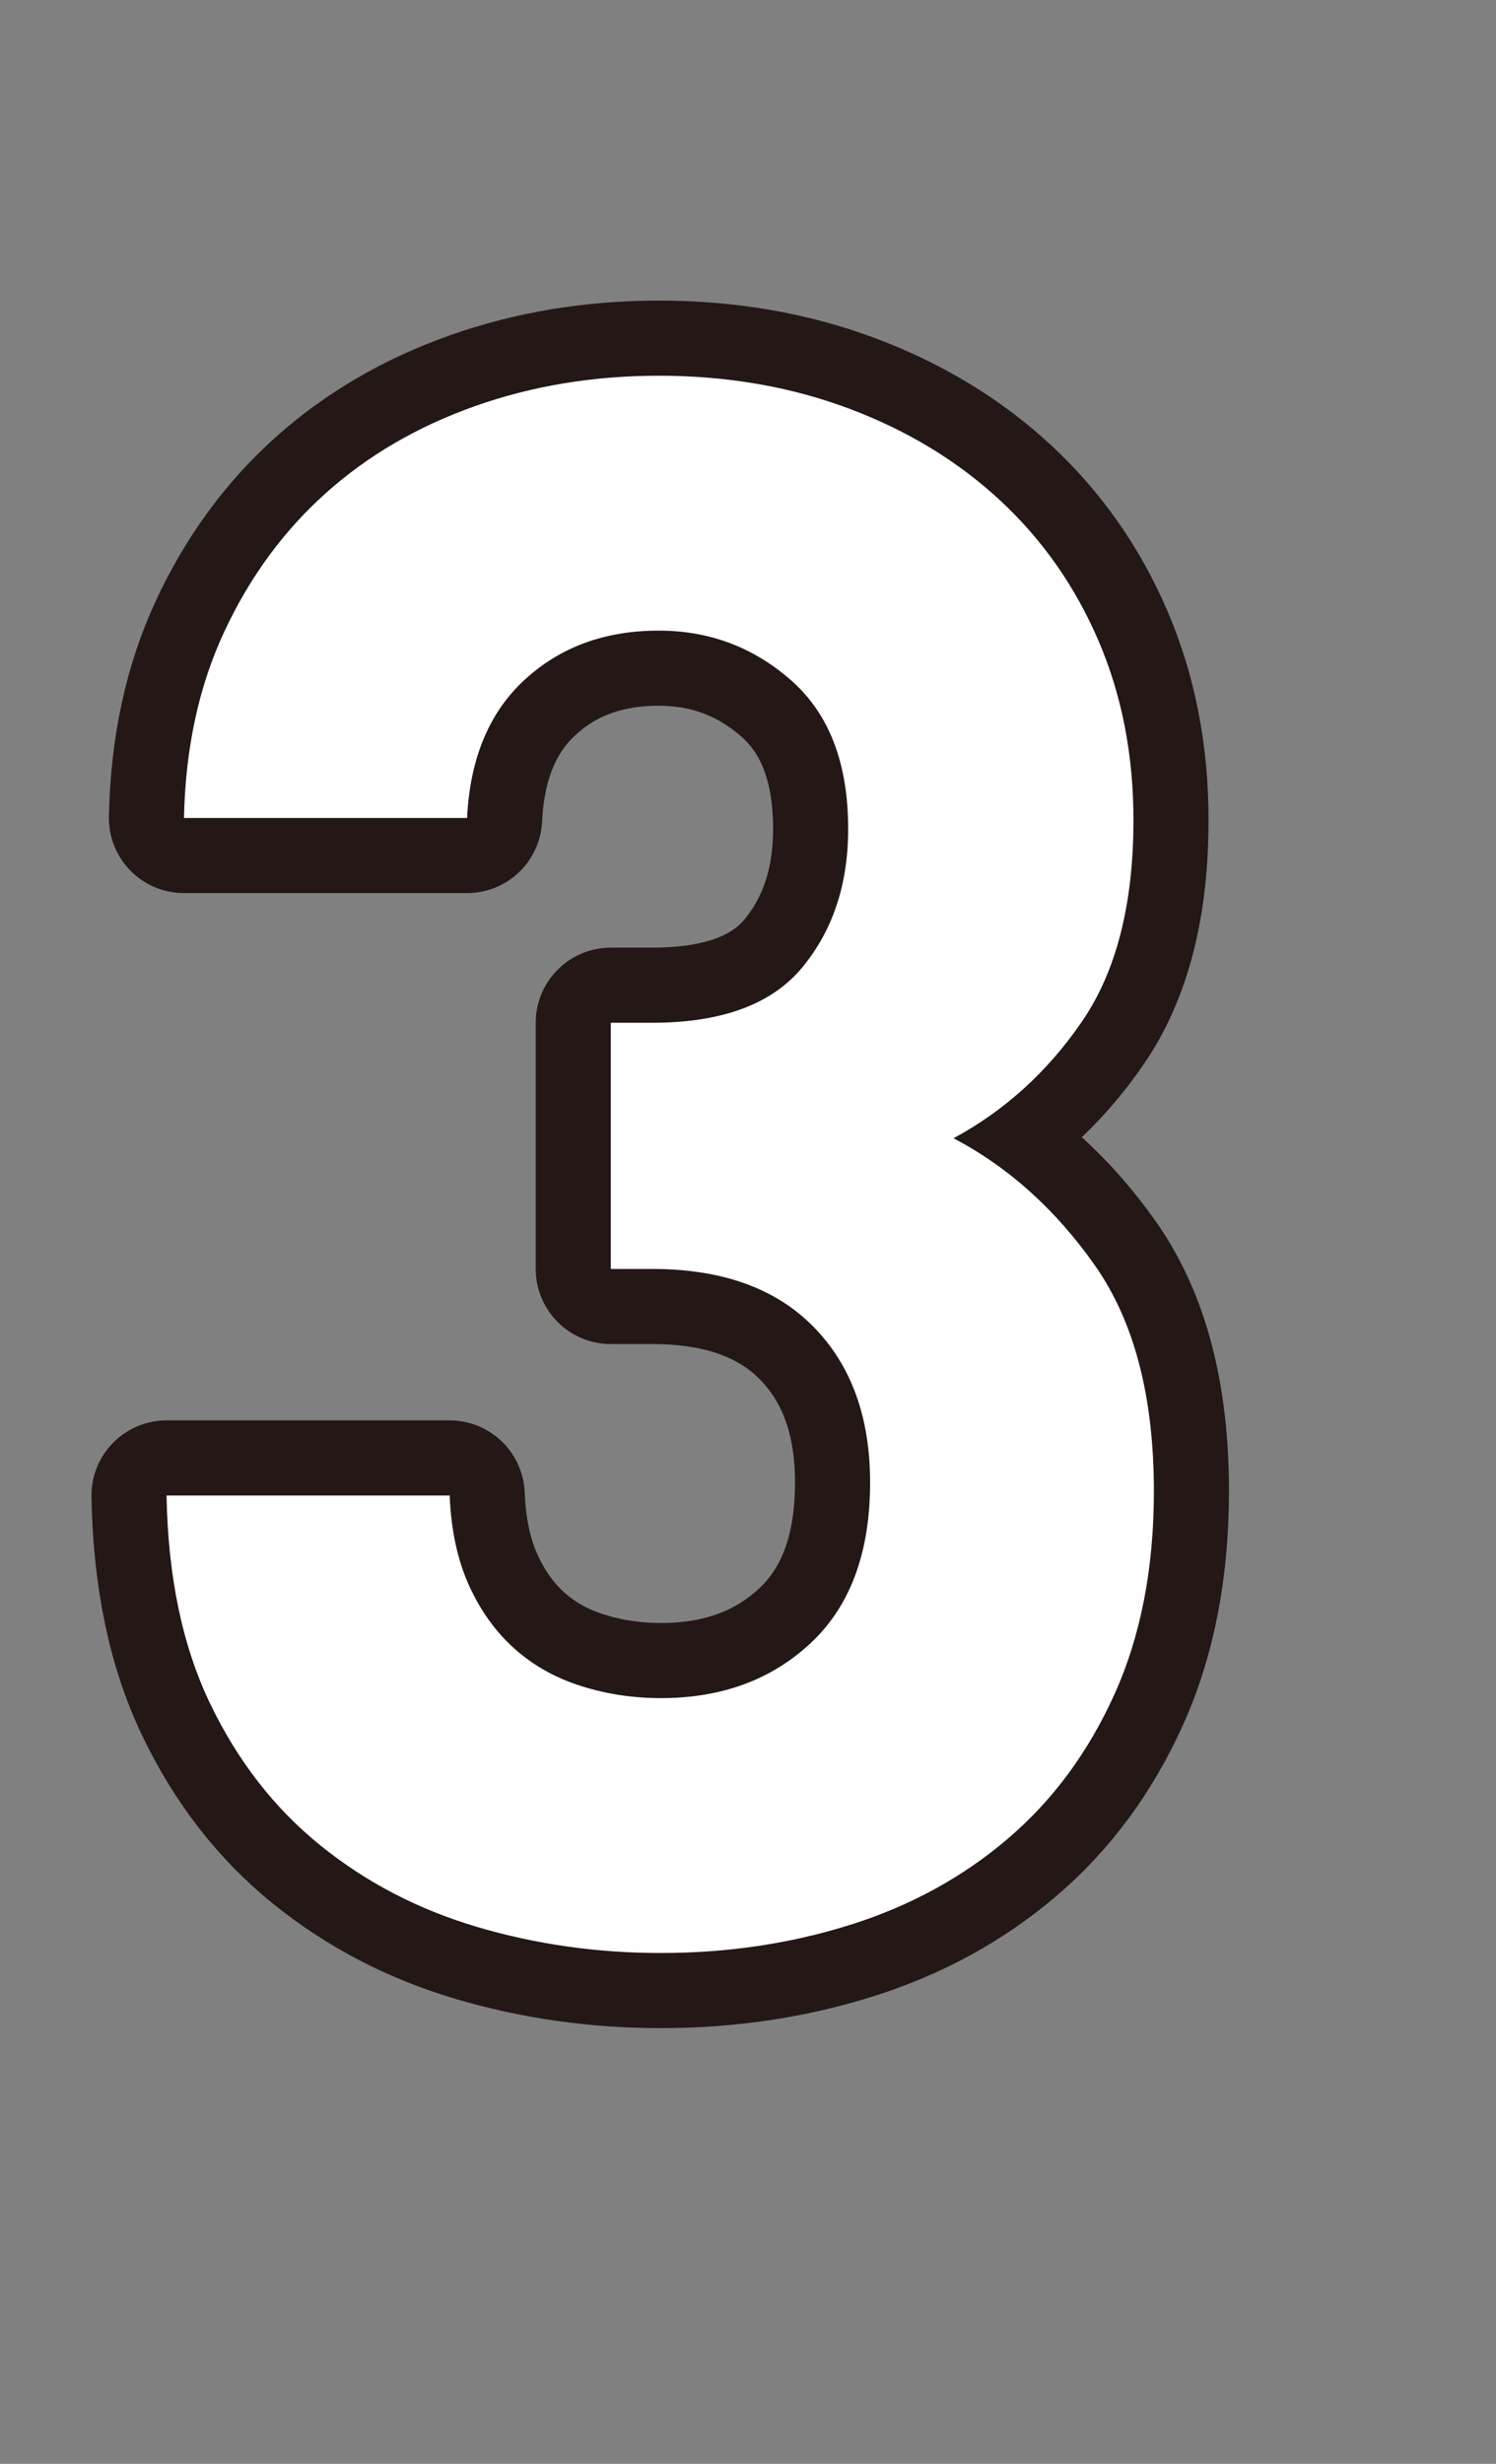
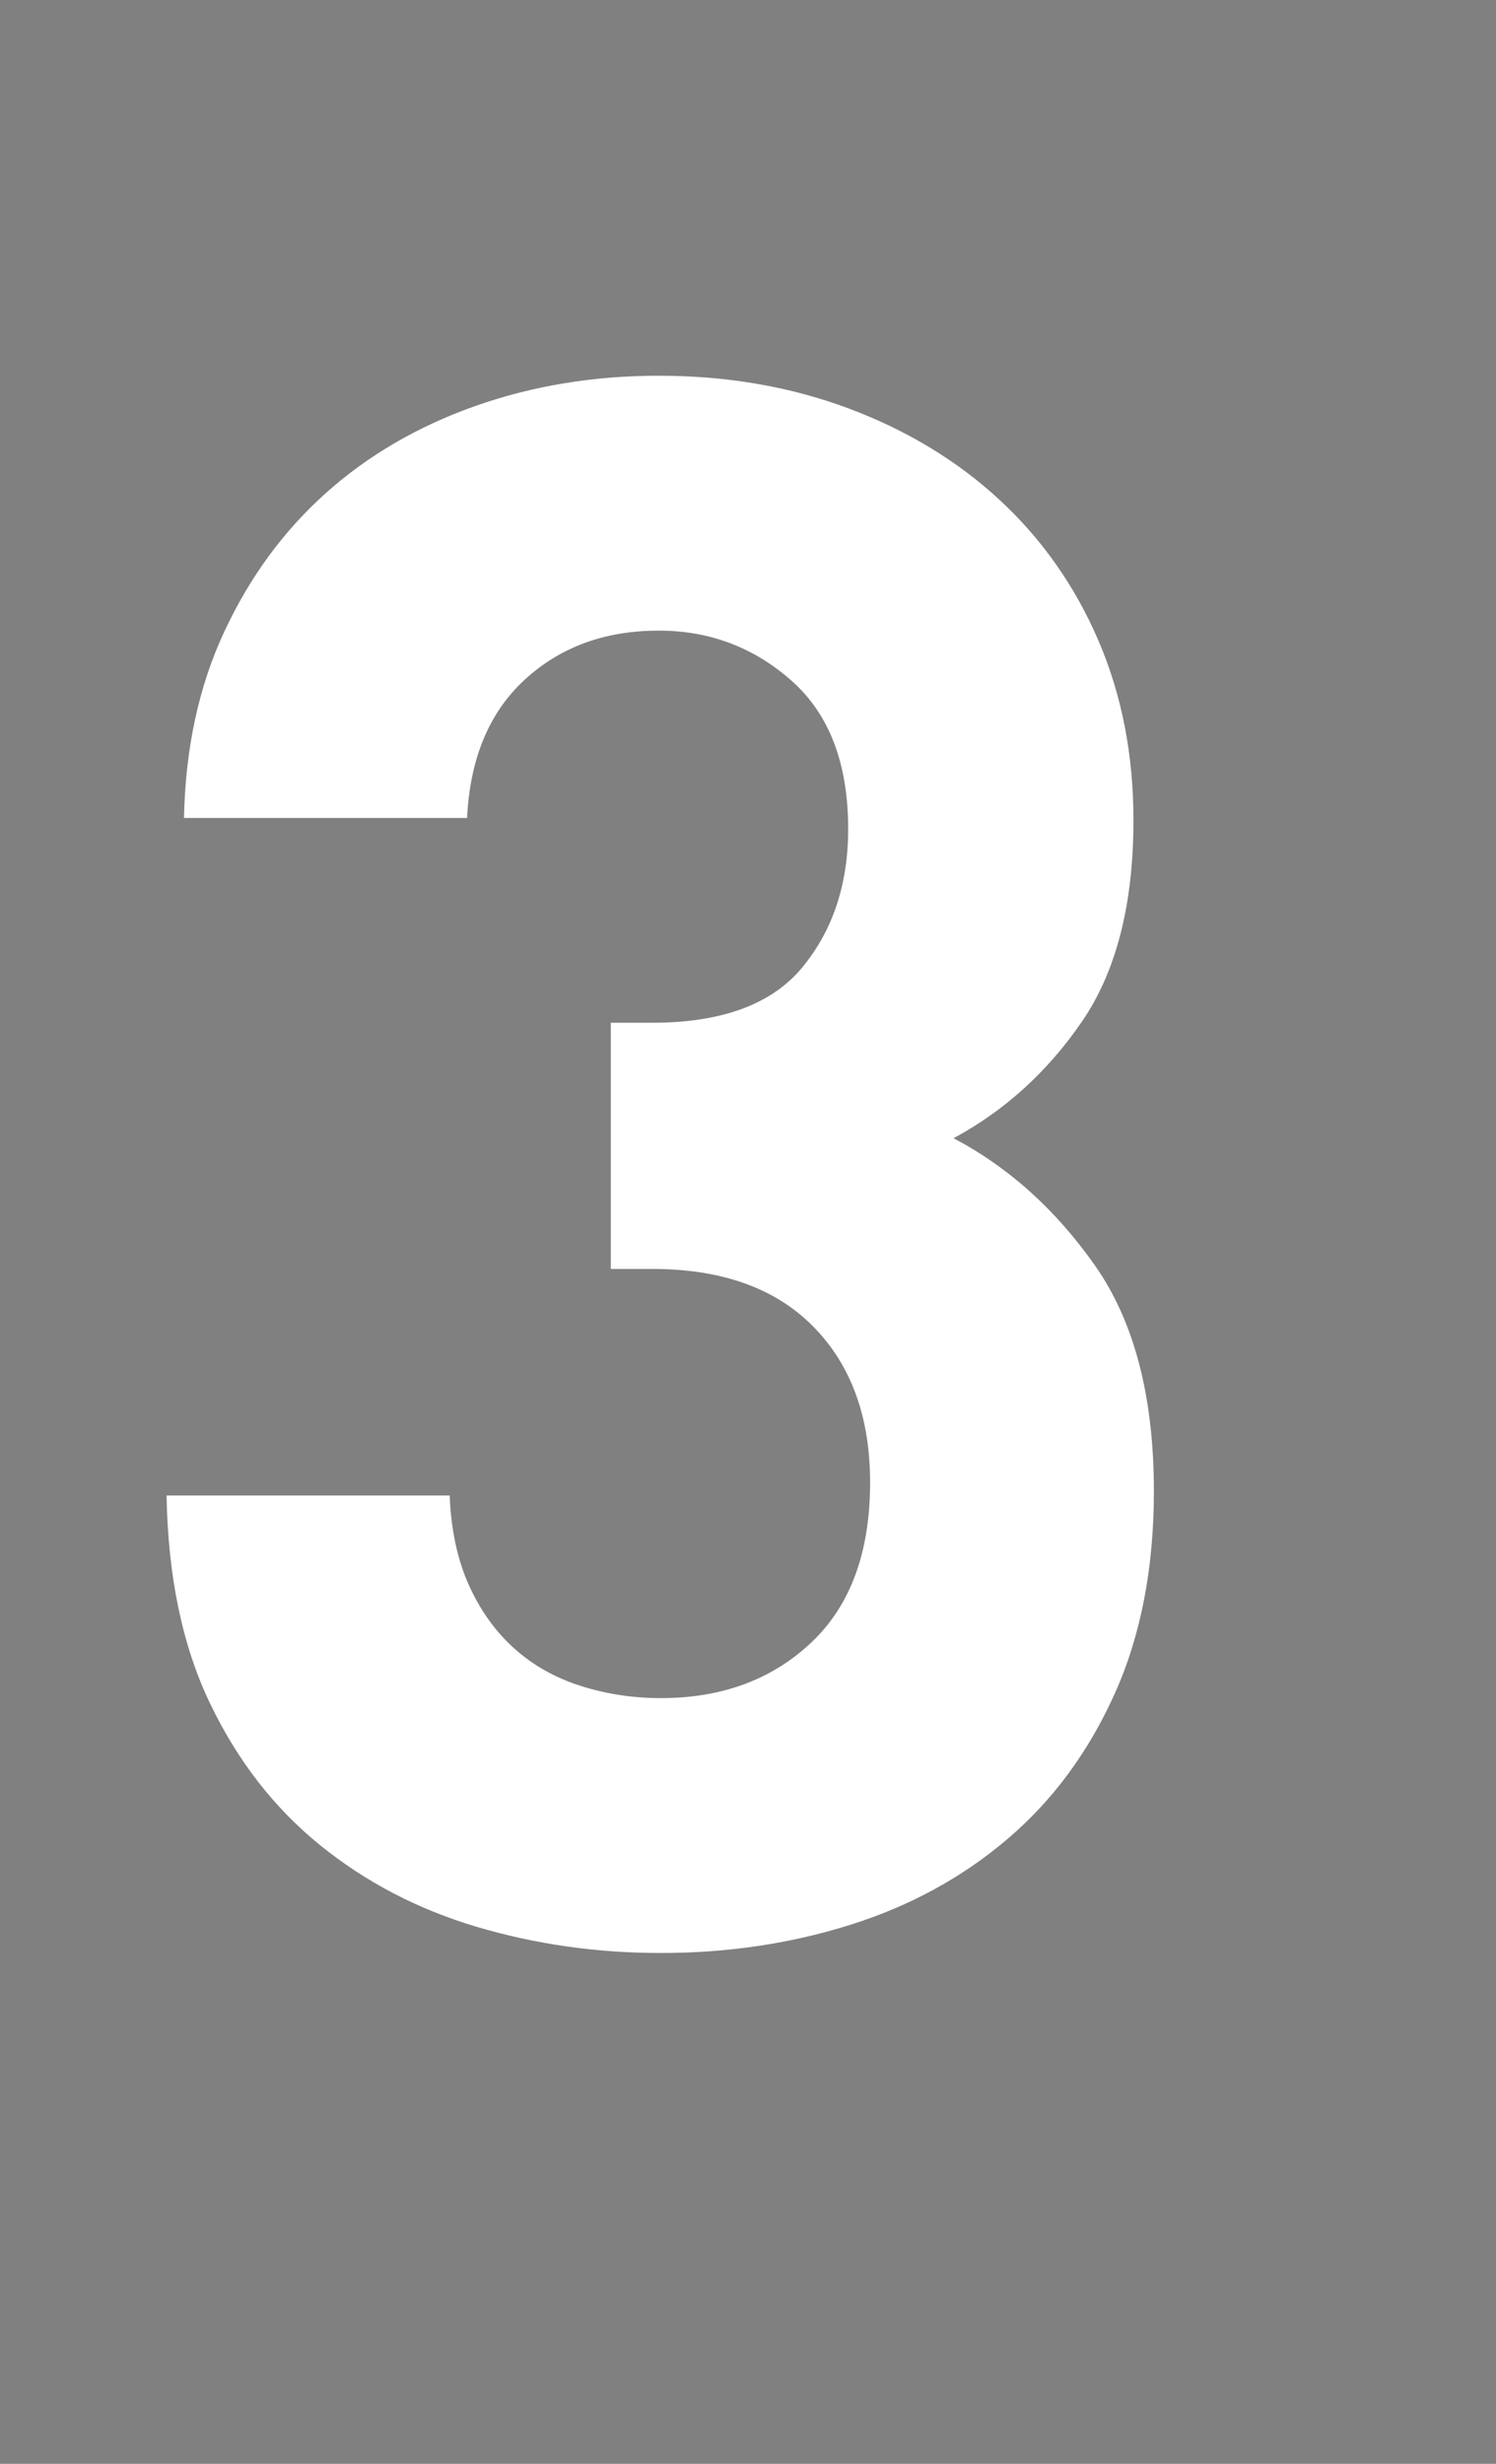
<svg xmlns="http://www.w3.org/2000/svg" id="b" viewBox="0 0 39.844 65.595">
  <rect x="0" y="0" width="39.844" height="65.595" fill="#808080" stroke="none" />
  <g id="c">
-     <path d="m29.688,45.093c-.696,1.547-1.644,2.833-2.844,3.857-1.2,1.025-2.595,1.789-4.187,2.291-1.591.502-3.277.754-5.055.754-1.702,0-3.335-.232-4.901-.696-1.566-.464-2.958-1.189-4.176-2.175-1.218-.986-2.195-2.242-2.929-3.77-.735-1.527-1.122-3.373-1.16-5.539h7.54c.038.928.212,1.731.522,2.407.309.677.715,1.238,1.218,1.682.502.445,1.092.774,1.769.986.676.213,1.382.319,2.117.319,1.624,0,2.958-.493,4.004-1.479,1.046-.986,1.568-2.407,1.568-4.263,0-1.74-.503-3.122-1.511-4.147-1.007-1.024-2.438-1.537-4.293-1.537h-1.102v-6.554h1.102c1.856,0,3.19-.493,4.002-1.479.812-.986,1.218-2.213,1.218-3.683,0-1.74-.503-3.054-1.508-3.944-1.006-.889-2.185-1.334-3.538-1.334-1.431,0-2.62.435-3.567,1.305-.948.87-1.46,2.098-1.537,3.683h-7.54c.038-1.856.396-3.509,1.073-4.959.676-1.45,1.575-2.677,2.697-3.683,1.121-1.005,2.445-1.778,3.973-2.32,1.527-.541,3.161-.812,4.901-.812,1.817,0,3.502.29,5.055.87,1.552.58,2.894,1.392,4.024,2.436,1.129,1.044,2.006,2.291,2.63,3.741s.935,3.045.935,4.785c0,2.243-.458,4.031-1.374,5.365-.915,1.334-2.055,2.369-3.418,3.103,1.469.774,2.726,1.905,3.77,3.393,1.044,1.489,1.566,3.49,1.566,6.003,0,2.05-.348,3.848-1.044,5.394Z" style="fill:none; stroke:#231815; stroke-linecap:round; stroke-linejoin:round; stroke-width:4px;" />
    <path d="m29.688,45.093c-.696,1.547-1.644,2.833-2.844,3.857-1.2,1.025-2.595,1.789-4.187,2.291-1.591.502-3.277.754-5.055.754-1.702,0-3.335-.232-4.901-.696-1.566-.464-2.958-1.189-4.176-2.175-1.218-.986-2.195-2.242-2.929-3.77-.735-1.527-1.122-3.373-1.16-5.539h7.54c.038.928.212,1.731.522,2.407.309.677.715,1.238,1.218,1.682.502.445,1.092.774,1.769.986.676.213,1.382.319,2.117.319,1.624,0,2.958-.493,4.004-1.479,1.046-.986,1.568-2.407,1.568-4.263,0-1.74-.503-3.122-1.511-4.147-1.007-1.024-2.438-1.537-4.293-1.537h-1.102v-6.554h1.102c1.856,0,3.19-.493,4.002-1.479.812-.986,1.218-2.213,1.218-3.683,0-1.74-.503-3.054-1.508-3.944-1.006-.889-2.185-1.334-3.538-1.334-1.431,0-2.62.435-3.567,1.305-.948.87-1.46,2.098-1.537,3.683h-7.54c.038-1.856.396-3.509,1.073-4.959.676-1.45,1.575-2.677,2.697-3.683,1.121-1.005,2.445-1.778,3.973-2.32,1.527-.541,3.161-.812,4.901-.812,1.817,0,3.502.29,5.055.87,1.552.58,2.894,1.392,4.024,2.436,1.129,1.044,2.006,2.291,2.63,3.741s.935,3.045.935,4.785c0,2.243-.458,4.031-1.374,5.365-.915,1.334-2.055,2.369-3.418,3.103,1.469.774,2.726,1.905,3.77,3.393,1.044,1.489,1.566,3.49,1.566,6.003,0,2.05-.348,3.848-1.044,5.394Z" style="fill:#fff;" />
  </g>
</svg>